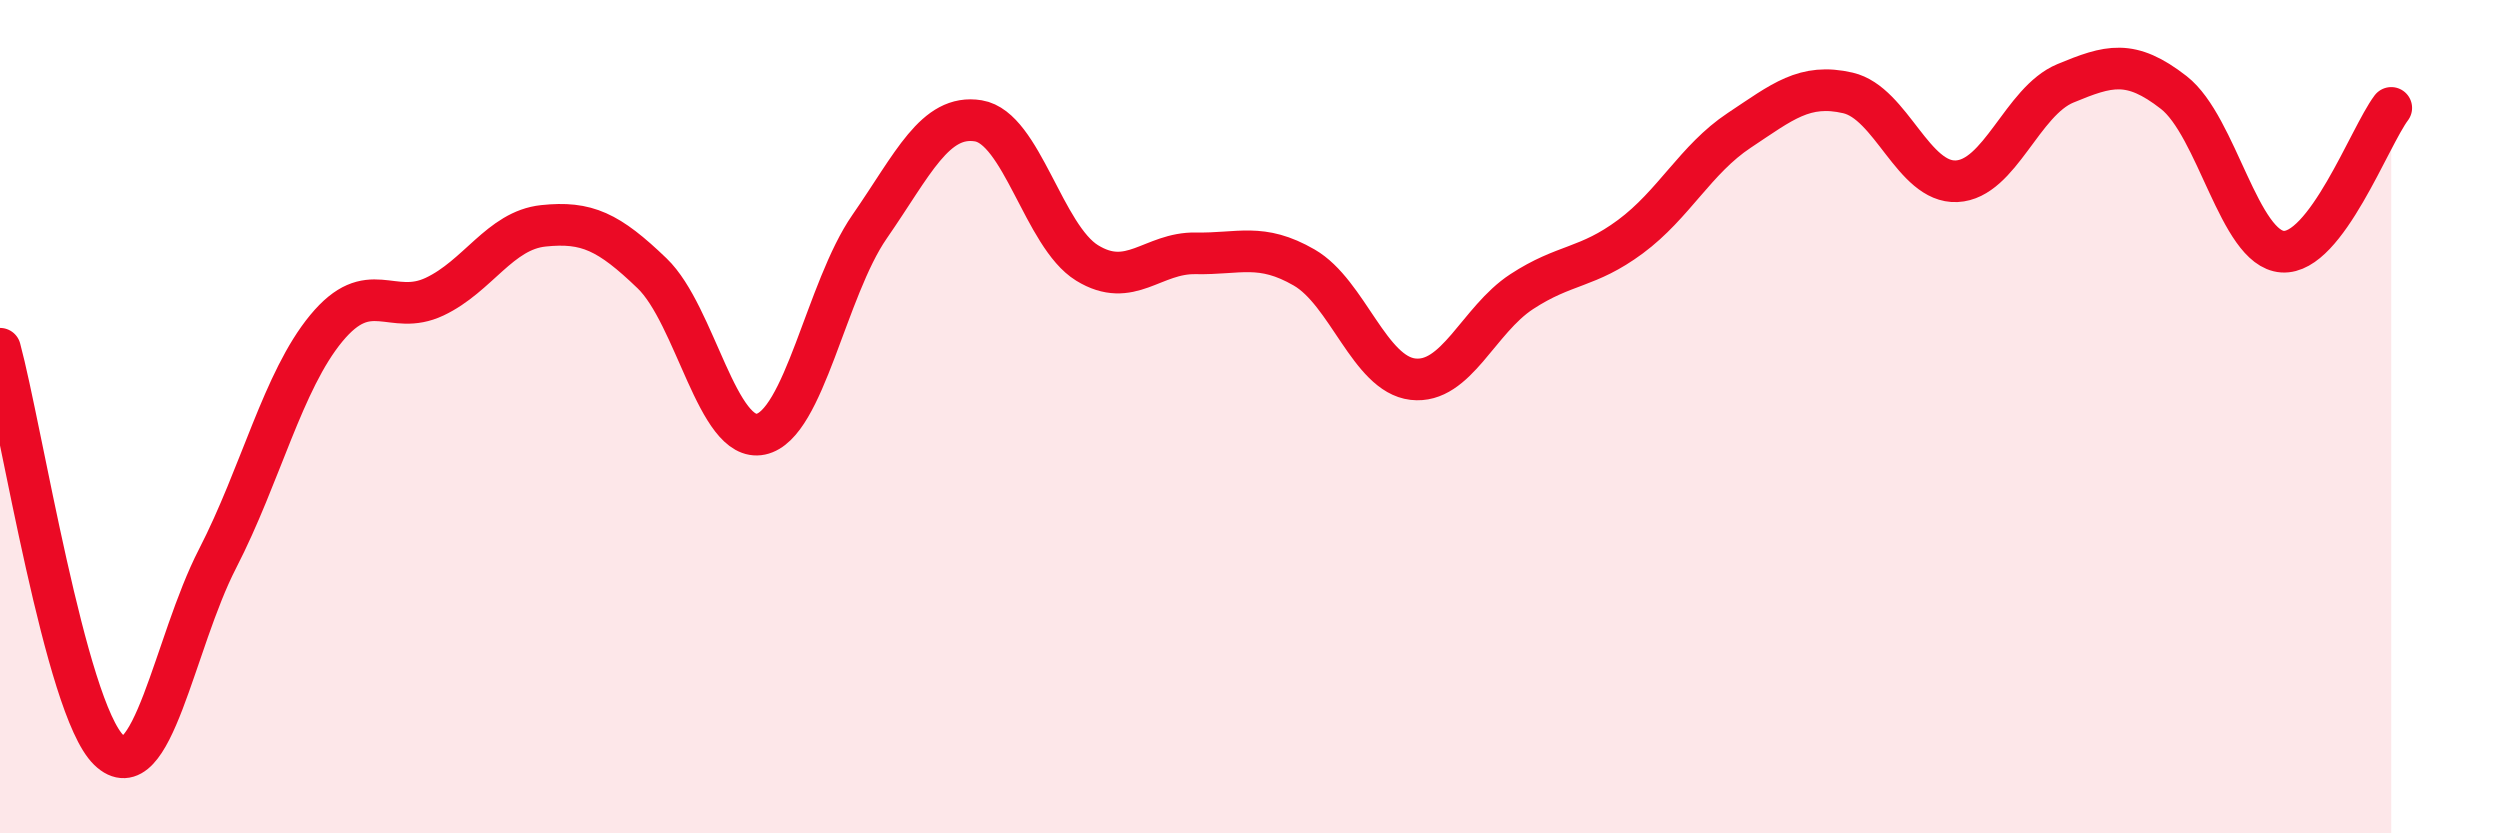
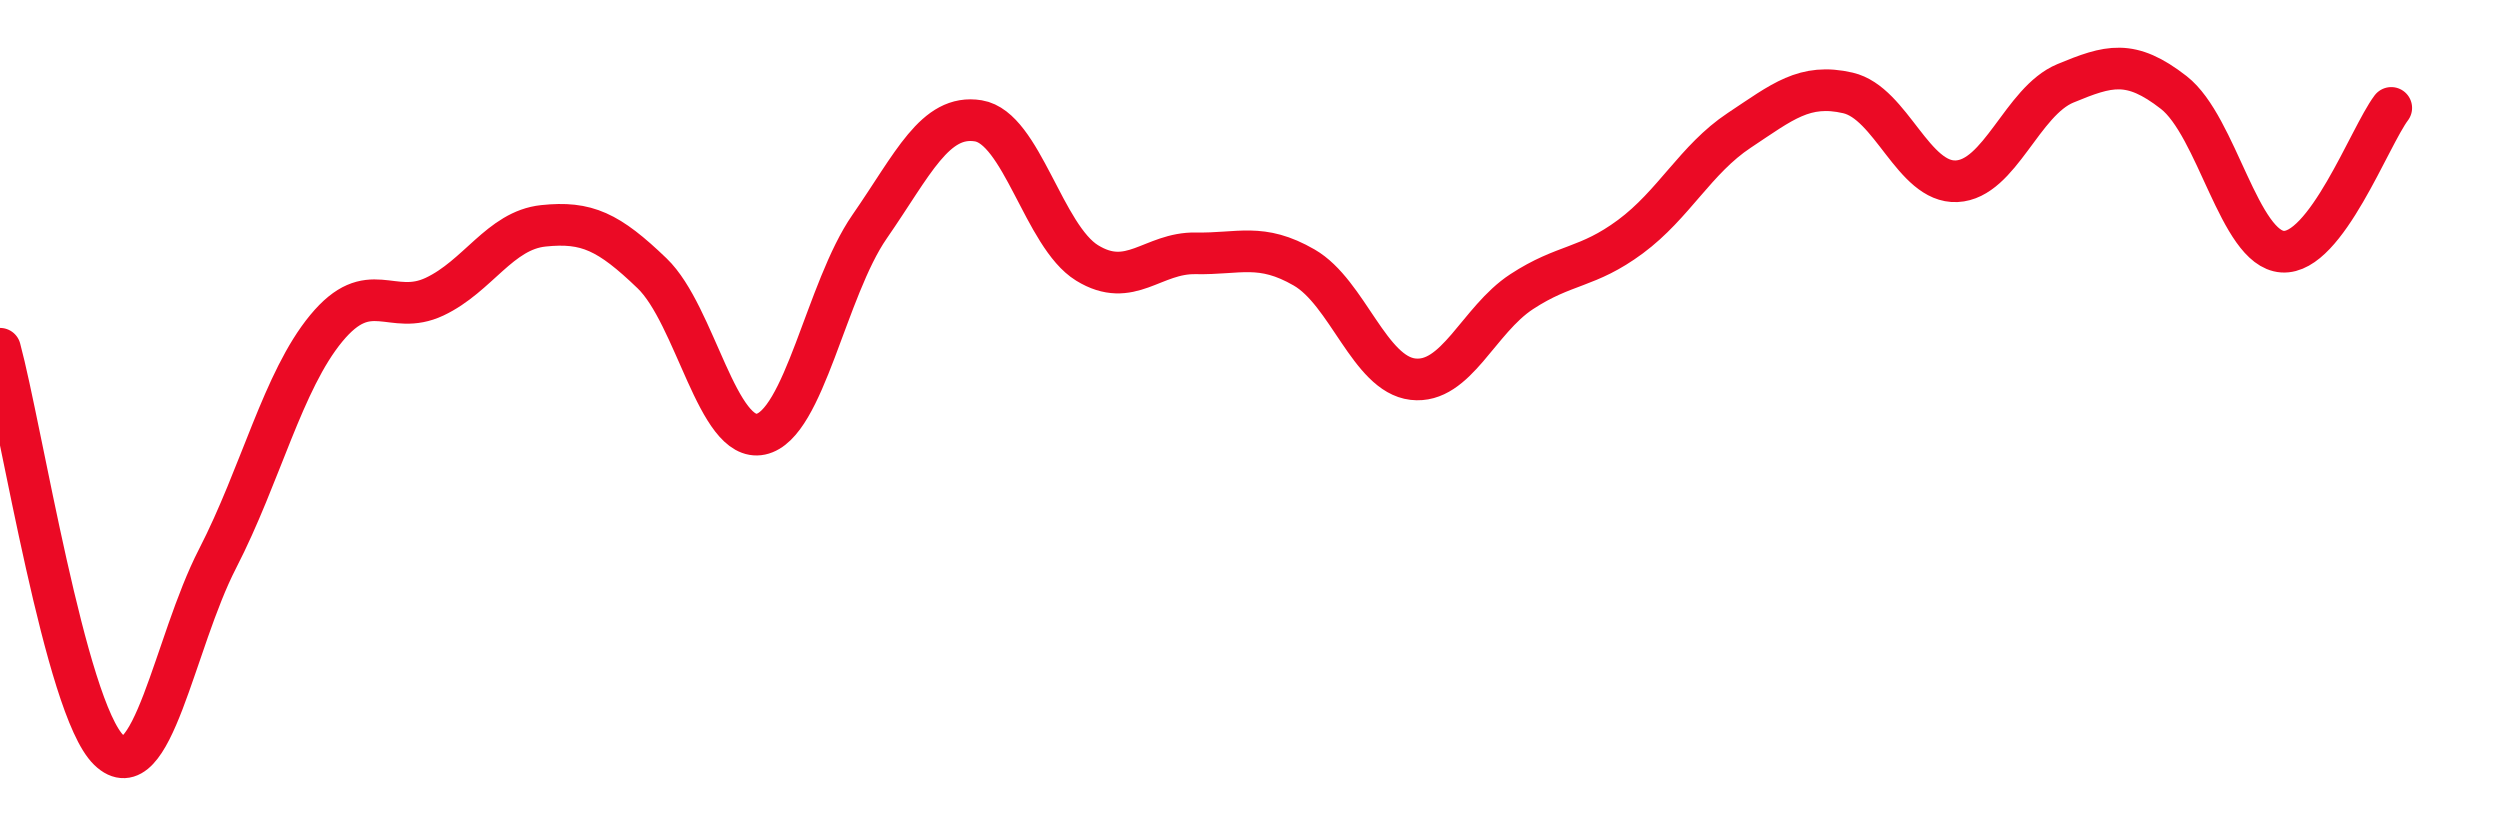
<svg xmlns="http://www.w3.org/2000/svg" width="60" height="20" viewBox="0 0 60 20">
-   <path d="M 0,8.37 C 0.52,10.3 1.57,16.99 2.61,18 C 3.65,19.01 4.18,15.43 5.22,13.41 C 6.26,11.39 6.79,9.14 7.83,7.88 C 8.87,6.62 9.39,7.61 10.43,7.12 C 11.47,6.63 12,5.53 13.04,5.42 C 14.08,5.31 14.61,5.56 15.65,6.56 C 16.69,7.56 17.22,10.64 18.26,10.42 C 19.3,10.2 19.83,6.94 20.87,5.44 C 21.91,3.94 22.44,2.73 23.48,2.9 C 24.52,3.07 25.05,5.67 26.09,6.31 C 27.13,6.95 27.66,6.06 28.7,6.08 C 29.74,6.1 30.26,5.82 31.3,6.42 C 32.34,7.02 32.87,8.98 33.91,9.1 C 34.95,9.22 35.48,7.68 36.52,7 C 37.56,6.32 38.09,6.45 39.13,5.68 C 40.17,4.91 40.7,3.82 41.74,3.13 C 42.78,2.44 43.31,1.99 44.35,2.23 C 45.39,2.47 45.92,4.4 46.96,4.35 C 48,4.3 48.53,2.43 49.57,2 C 50.61,1.57 51.13,1.41 52.17,2.22 C 53.21,3.03 53.74,5.97 54.78,6.04 C 55.82,6.11 56.87,3.28 57.39,2.59L57.39 20L0 20Z" fill="#EB0A25" opacity="0.1" stroke-linecap="round" stroke-linejoin="round" />
  <path d="M 0,8.37 C 0.52,10.3 1.57,16.99 2.61,18 C 3.65,19.01 4.18,15.43 5.22,13.41 C 6.26,11.39 6.79,9.14 7.83,7.88 C 8.87,6.62 9.39,7.61 10.43,7.12 C 11.47,6.63 12,5.53 13.04,5.42 C 14.08,5.31 14.61,5.56 15.65,6.56 C 16.69,7.56 17.22,10.64 18.26,10.42 C 19.3,10.2 19.83,6.94 20.87,5.44 C 21.91,3.94 22.44,2.73 23.48,2.9 C 24.52,3.07 25.05,5.67 26.09,6.31 C 27.13,6.95 27.66,6.06 28.7,6.08 C 29.74,6.1 30.26,5.82 31.3,6.42 C 32.34,7.02 32.87,8.98 33.91,9.1 C 34.95,9.22 35.48,7.68 36.52,7 C 37.56,6.32 38.09,6.45 39.13,5.68 C 40.17,4.91 40.7,3.82 41.74,3.13 C 42.78,2.44 43.31,1.99 44.35,2.23 C 45.39,2.47 45.92,4.4 46.96,4.35 C 48,4.3 48.53,2.43 49.57,2 C 50.61,1.57 51.13,1.41 52.17,2.22 C 53.21,3.03 53.74,5.97 54.78,6.04 C 55.82,6.11 56.87,3.28 57.39,2.59" stroke="#EB0A25" stroke-width="1" fill="none" stroke-linecap="round" stroke-linejoin="round" />
</svg>